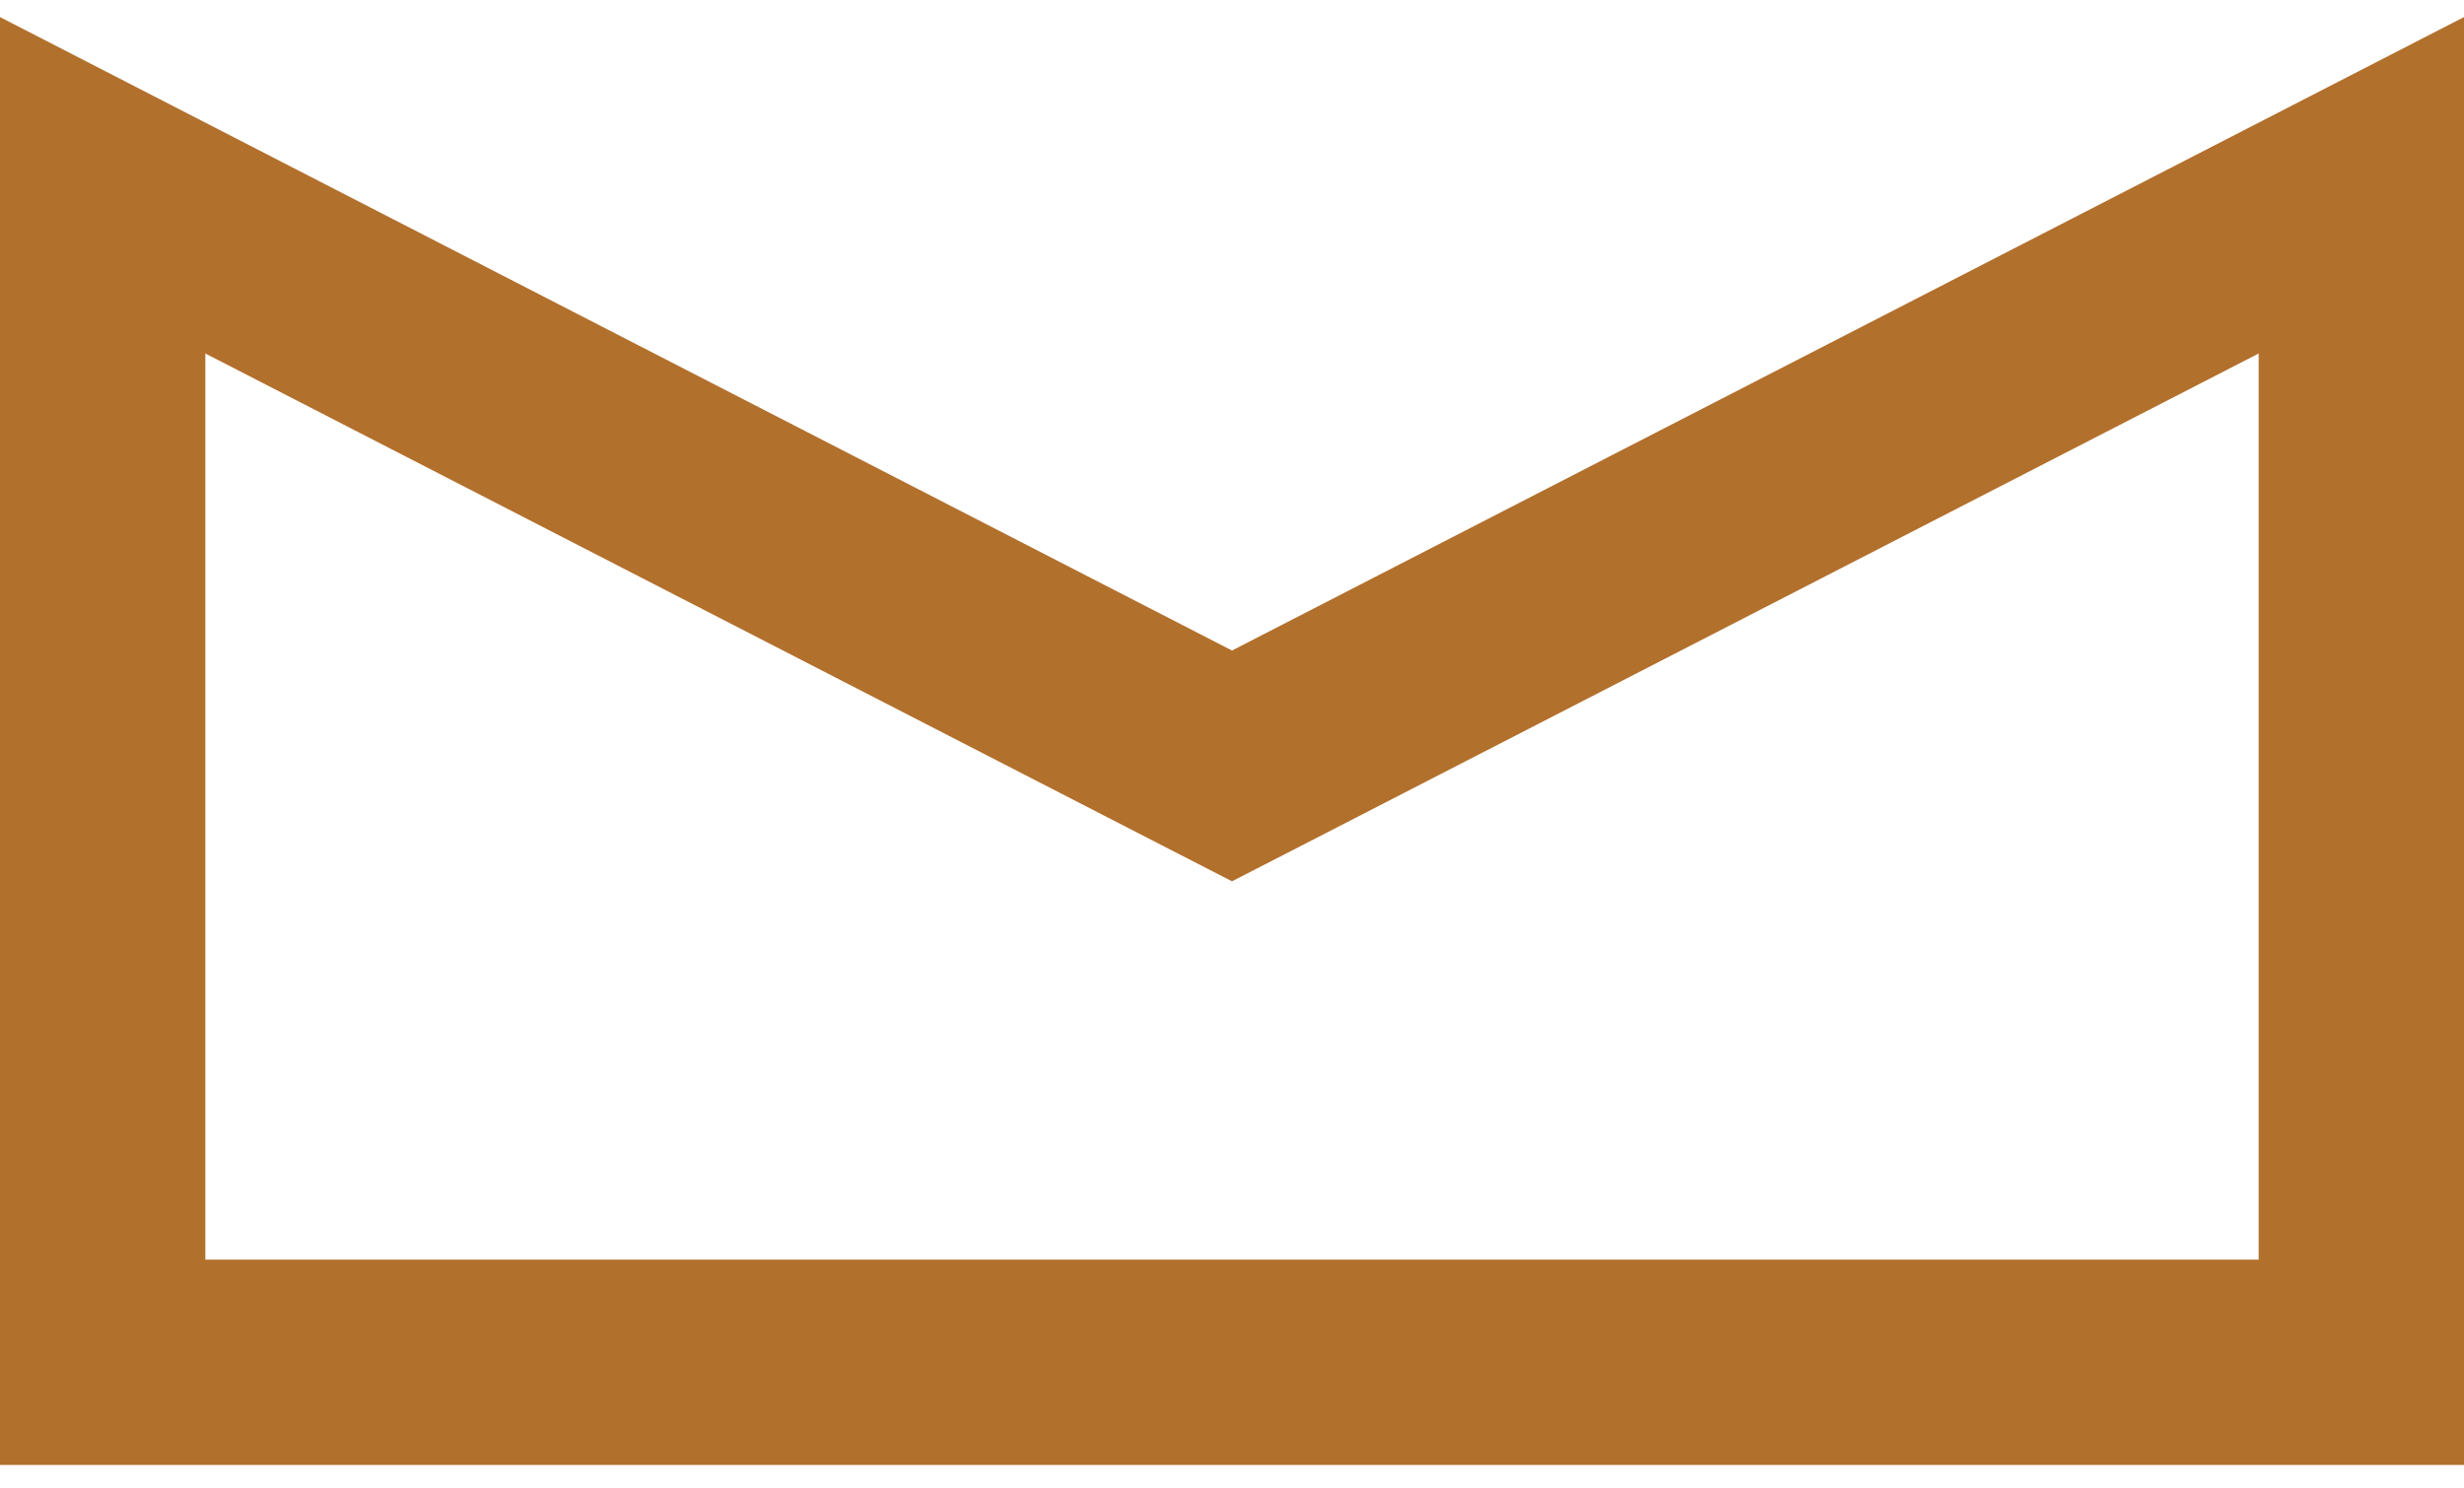
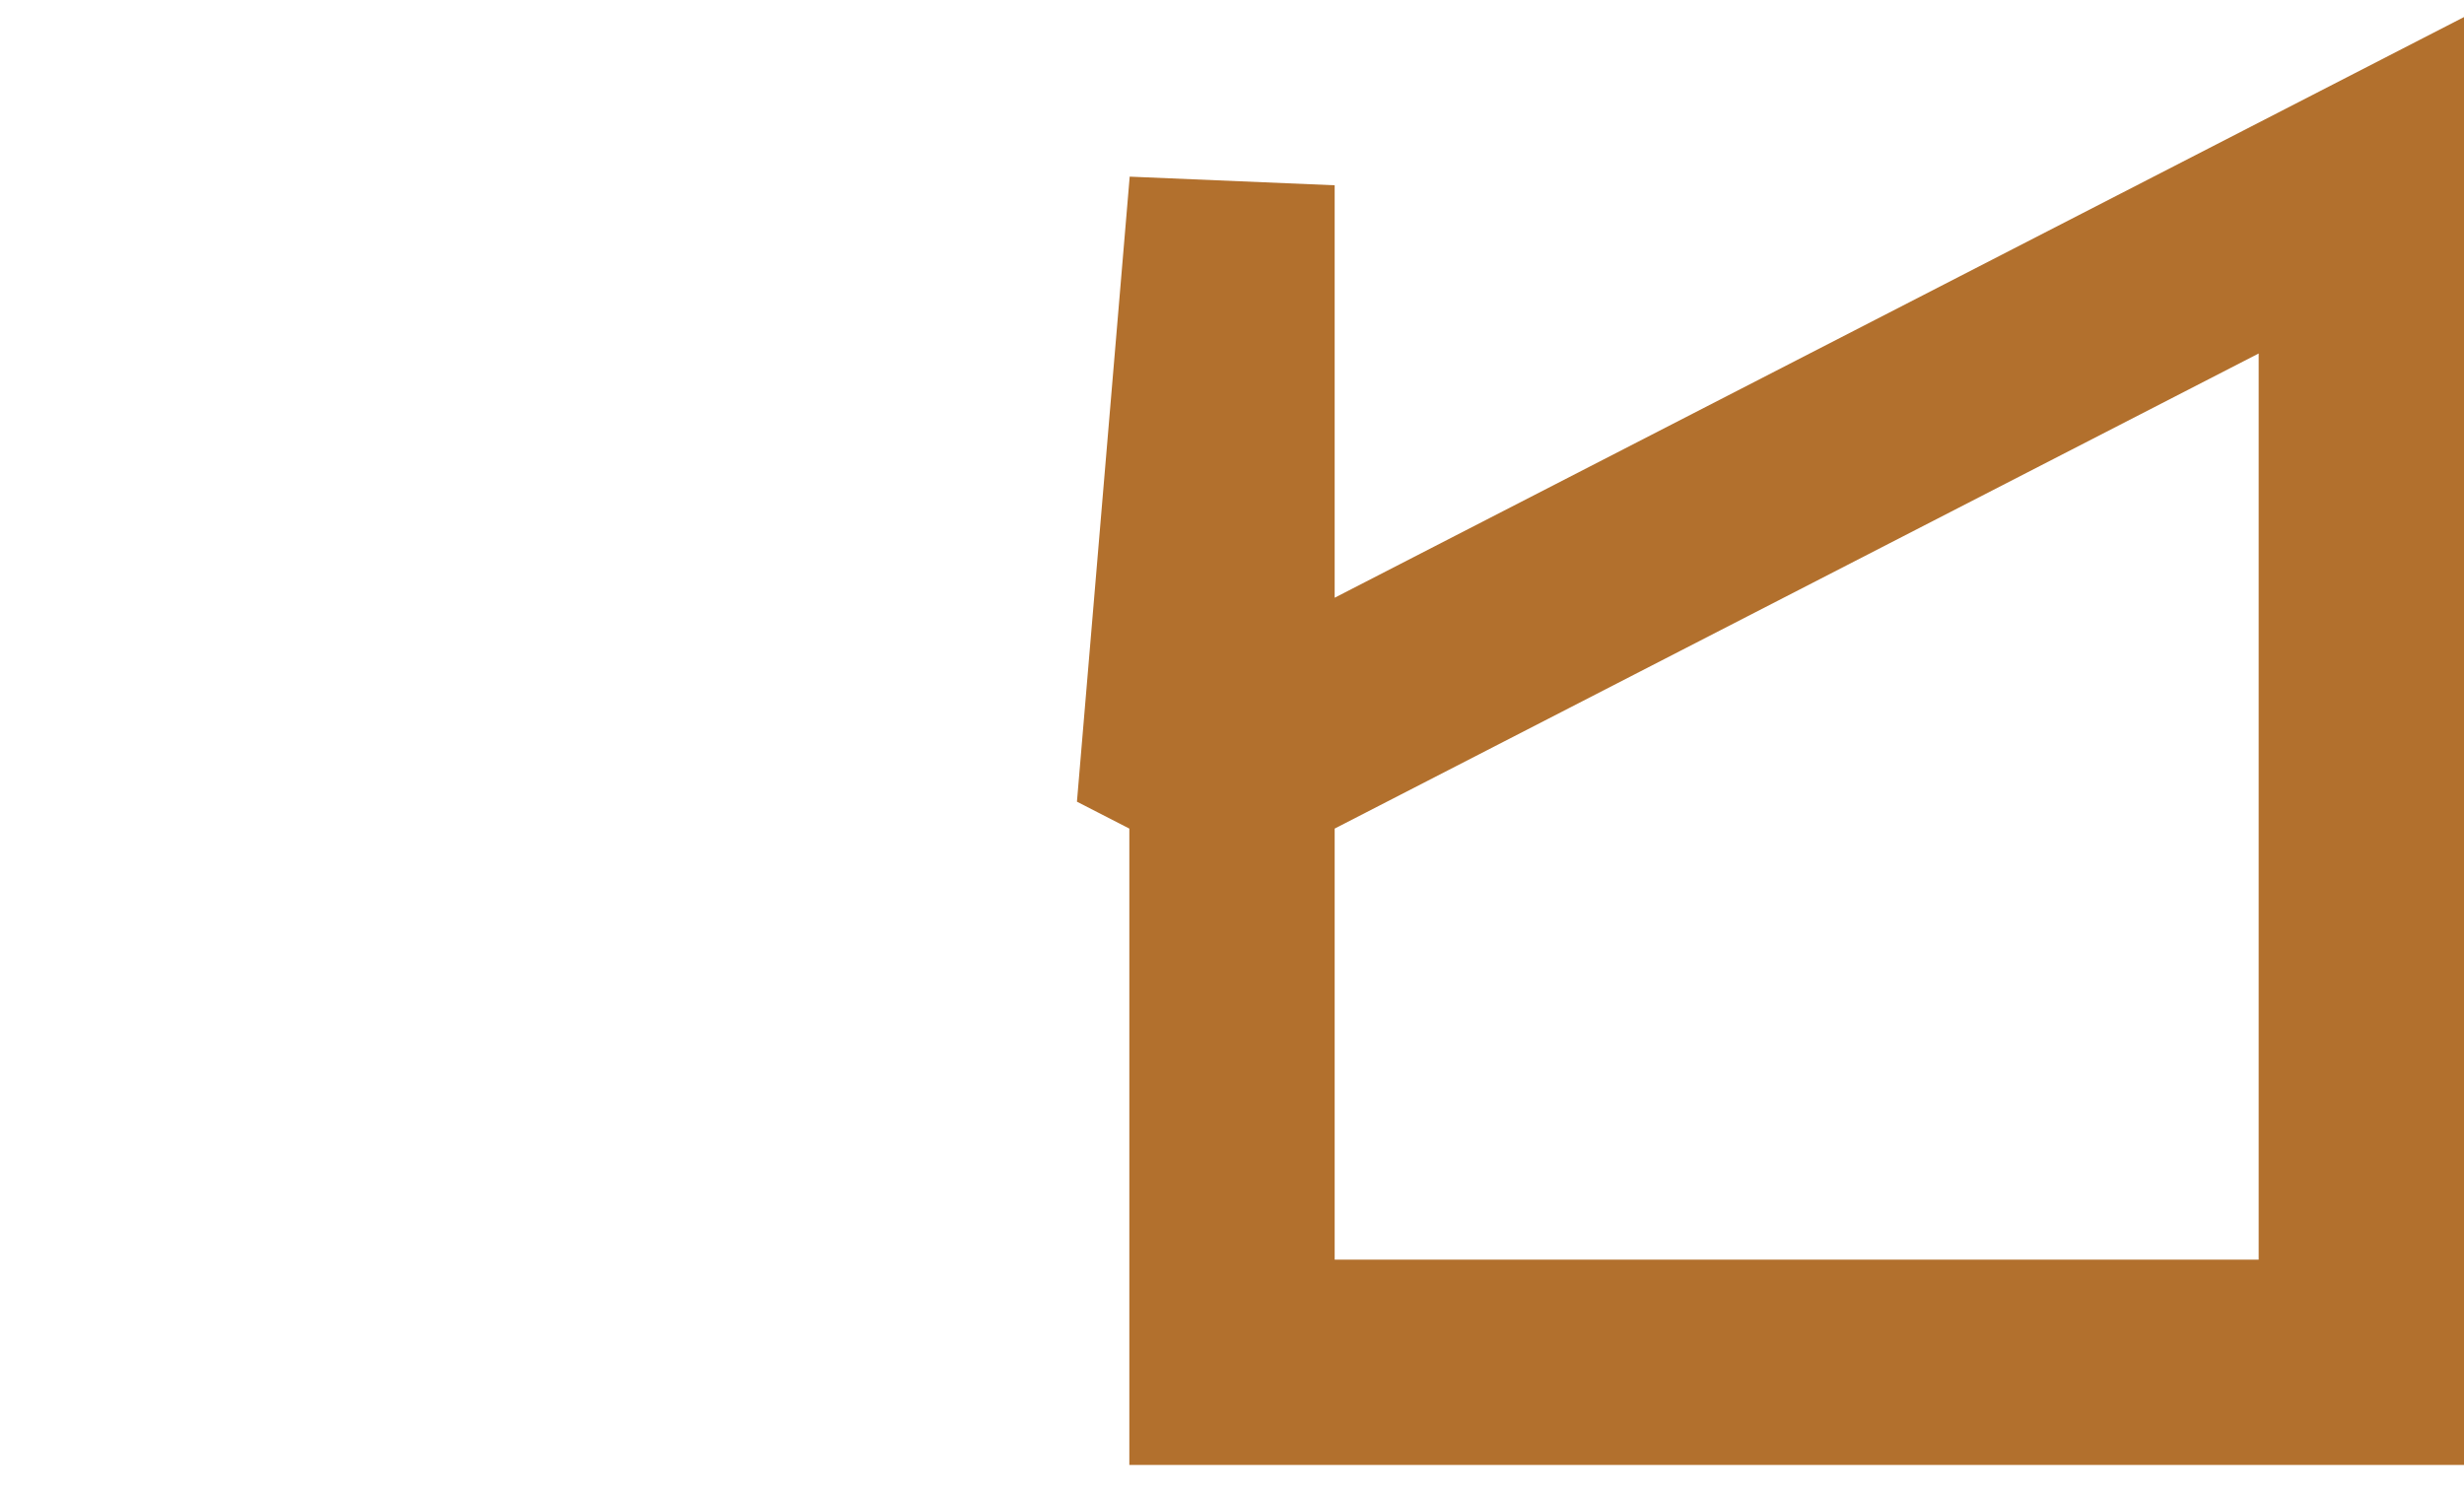
<svg xmlns="http://www.w3.org/2000/svg" width="48" height="29" viewBox="0 0 48 29" fill="none">
-   <path d="M23.085 14.453L24 14.923L24.915 14.453L46 3.61V26.543H24H2V3.61L23.085 14.453Z" stroke="#B2702D" stroke-width="4" />
+   <path d="M23.085 14.453L24 14.923L24.915 14.453L46 3.61V26.543H24V3.61L23.085 14.453Z" stroke="#B2702D" stroke-width="4" />
</svg>